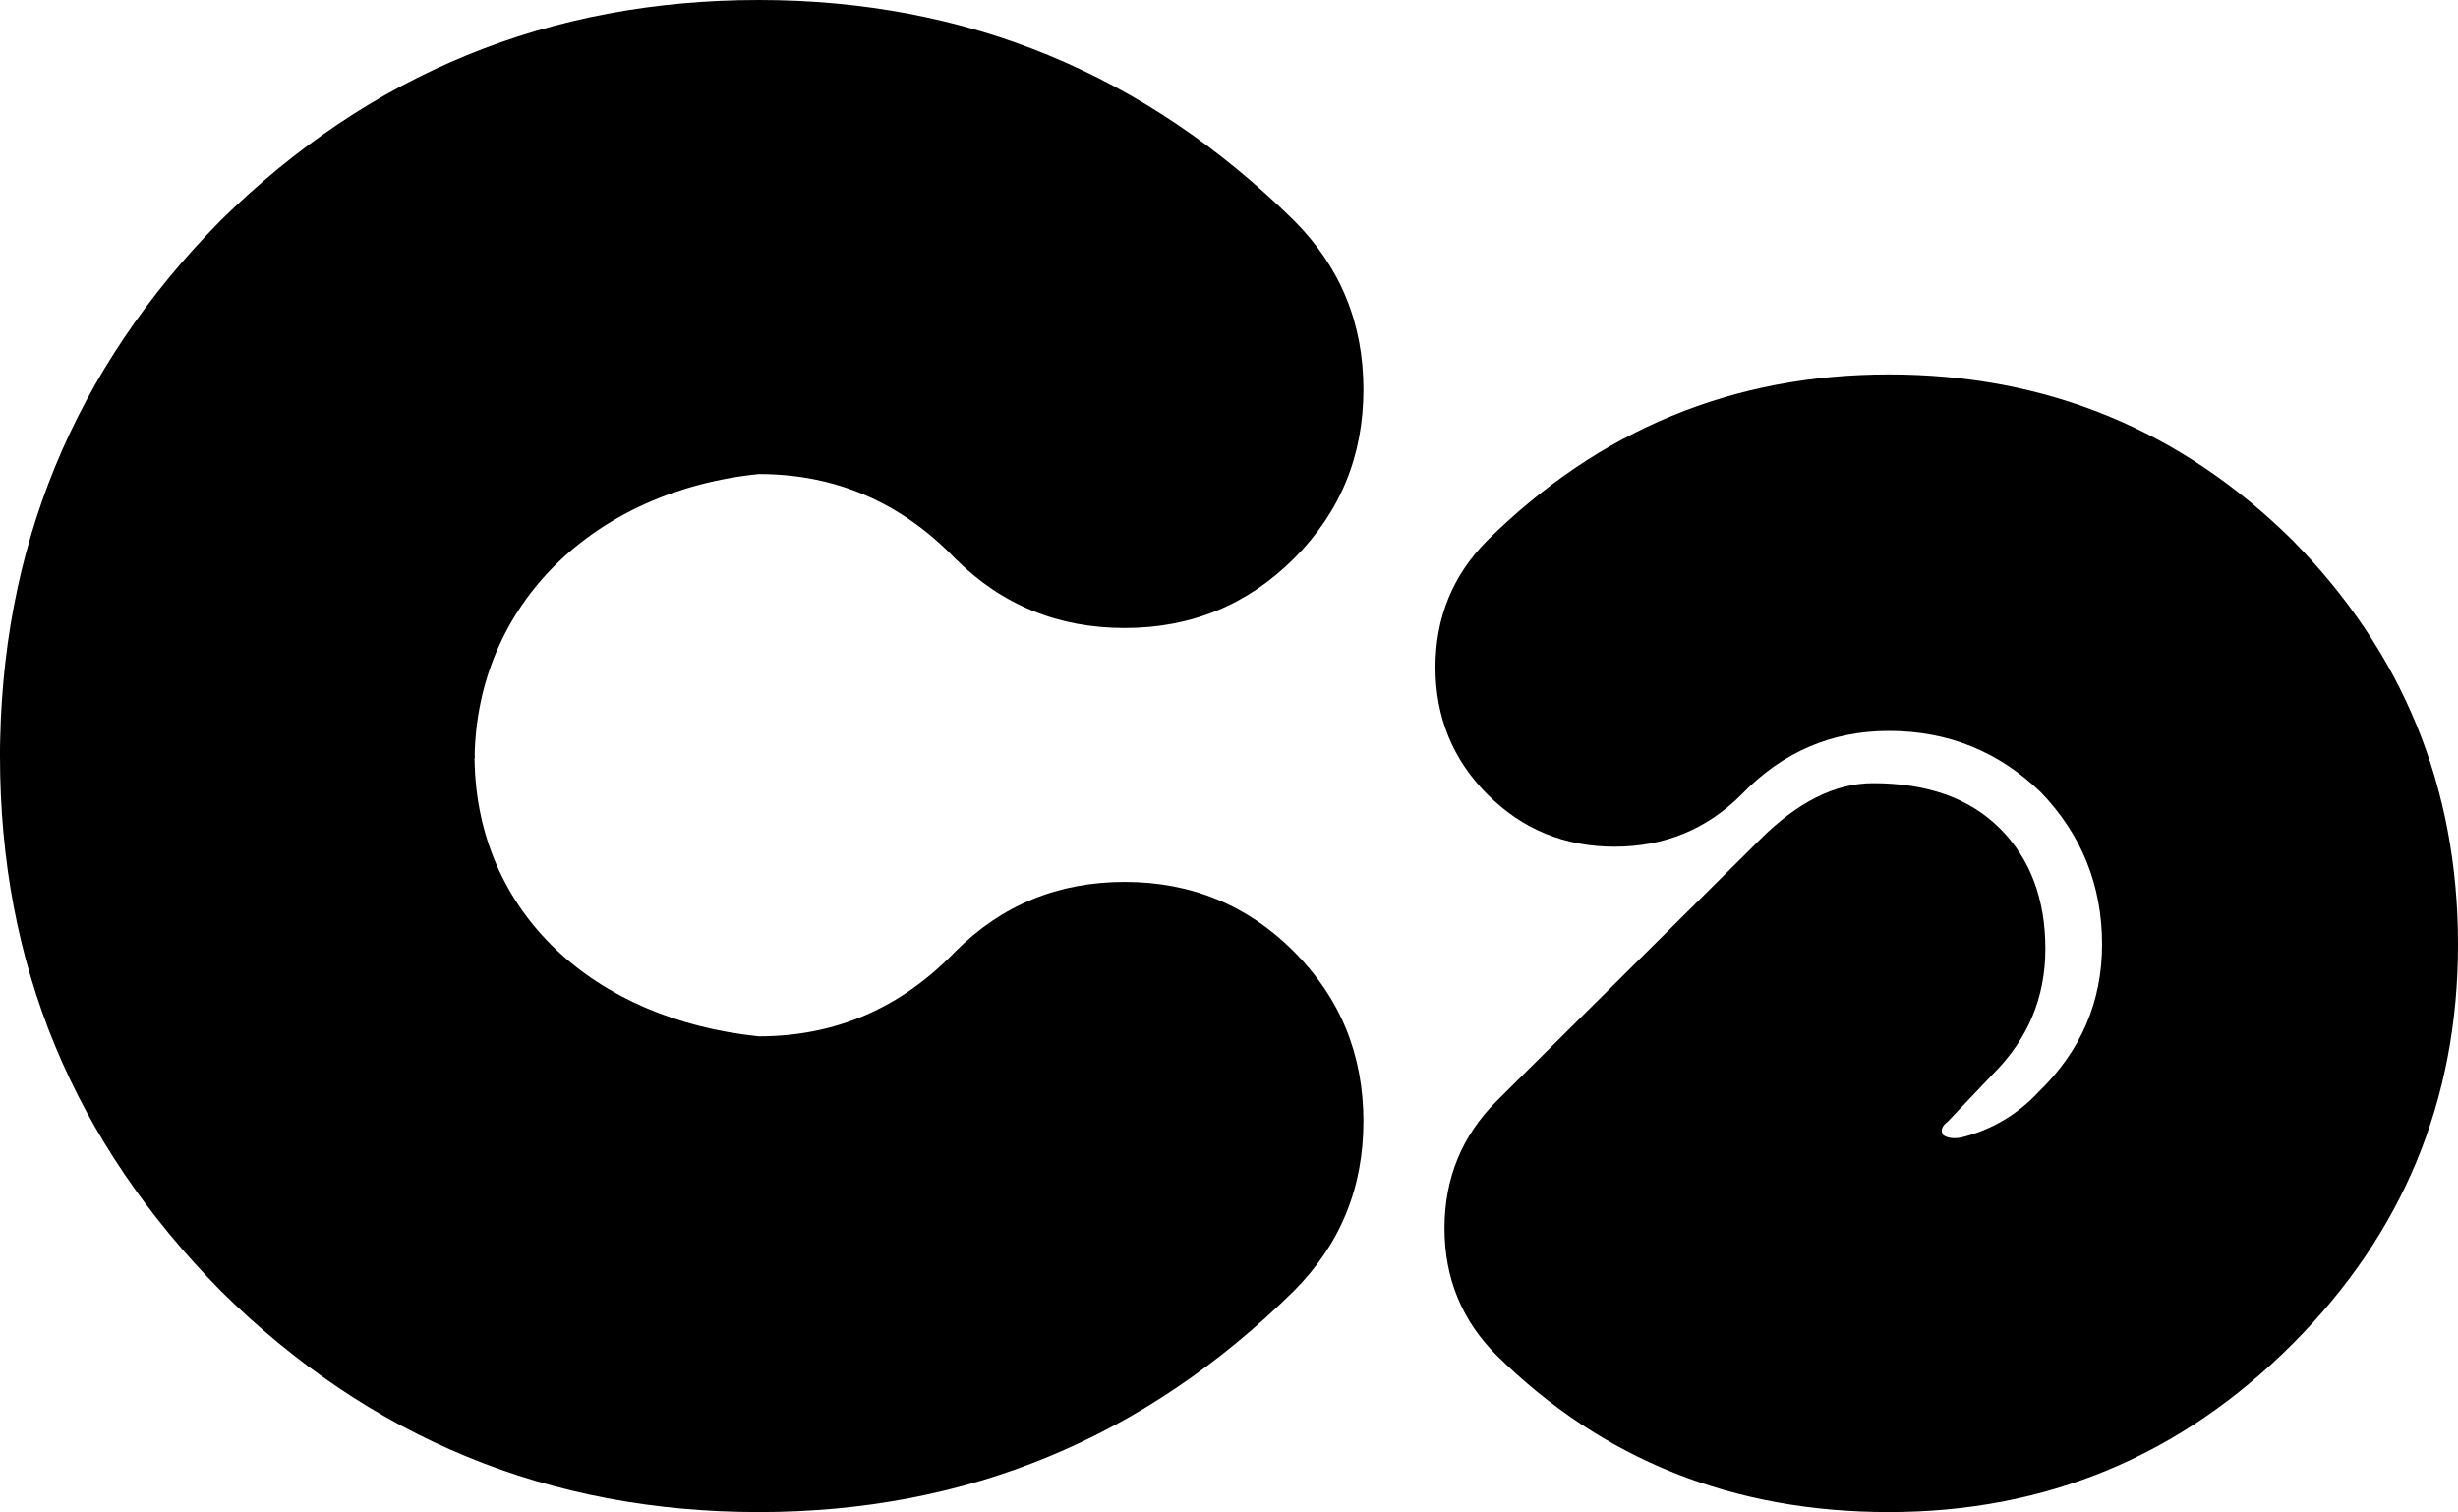
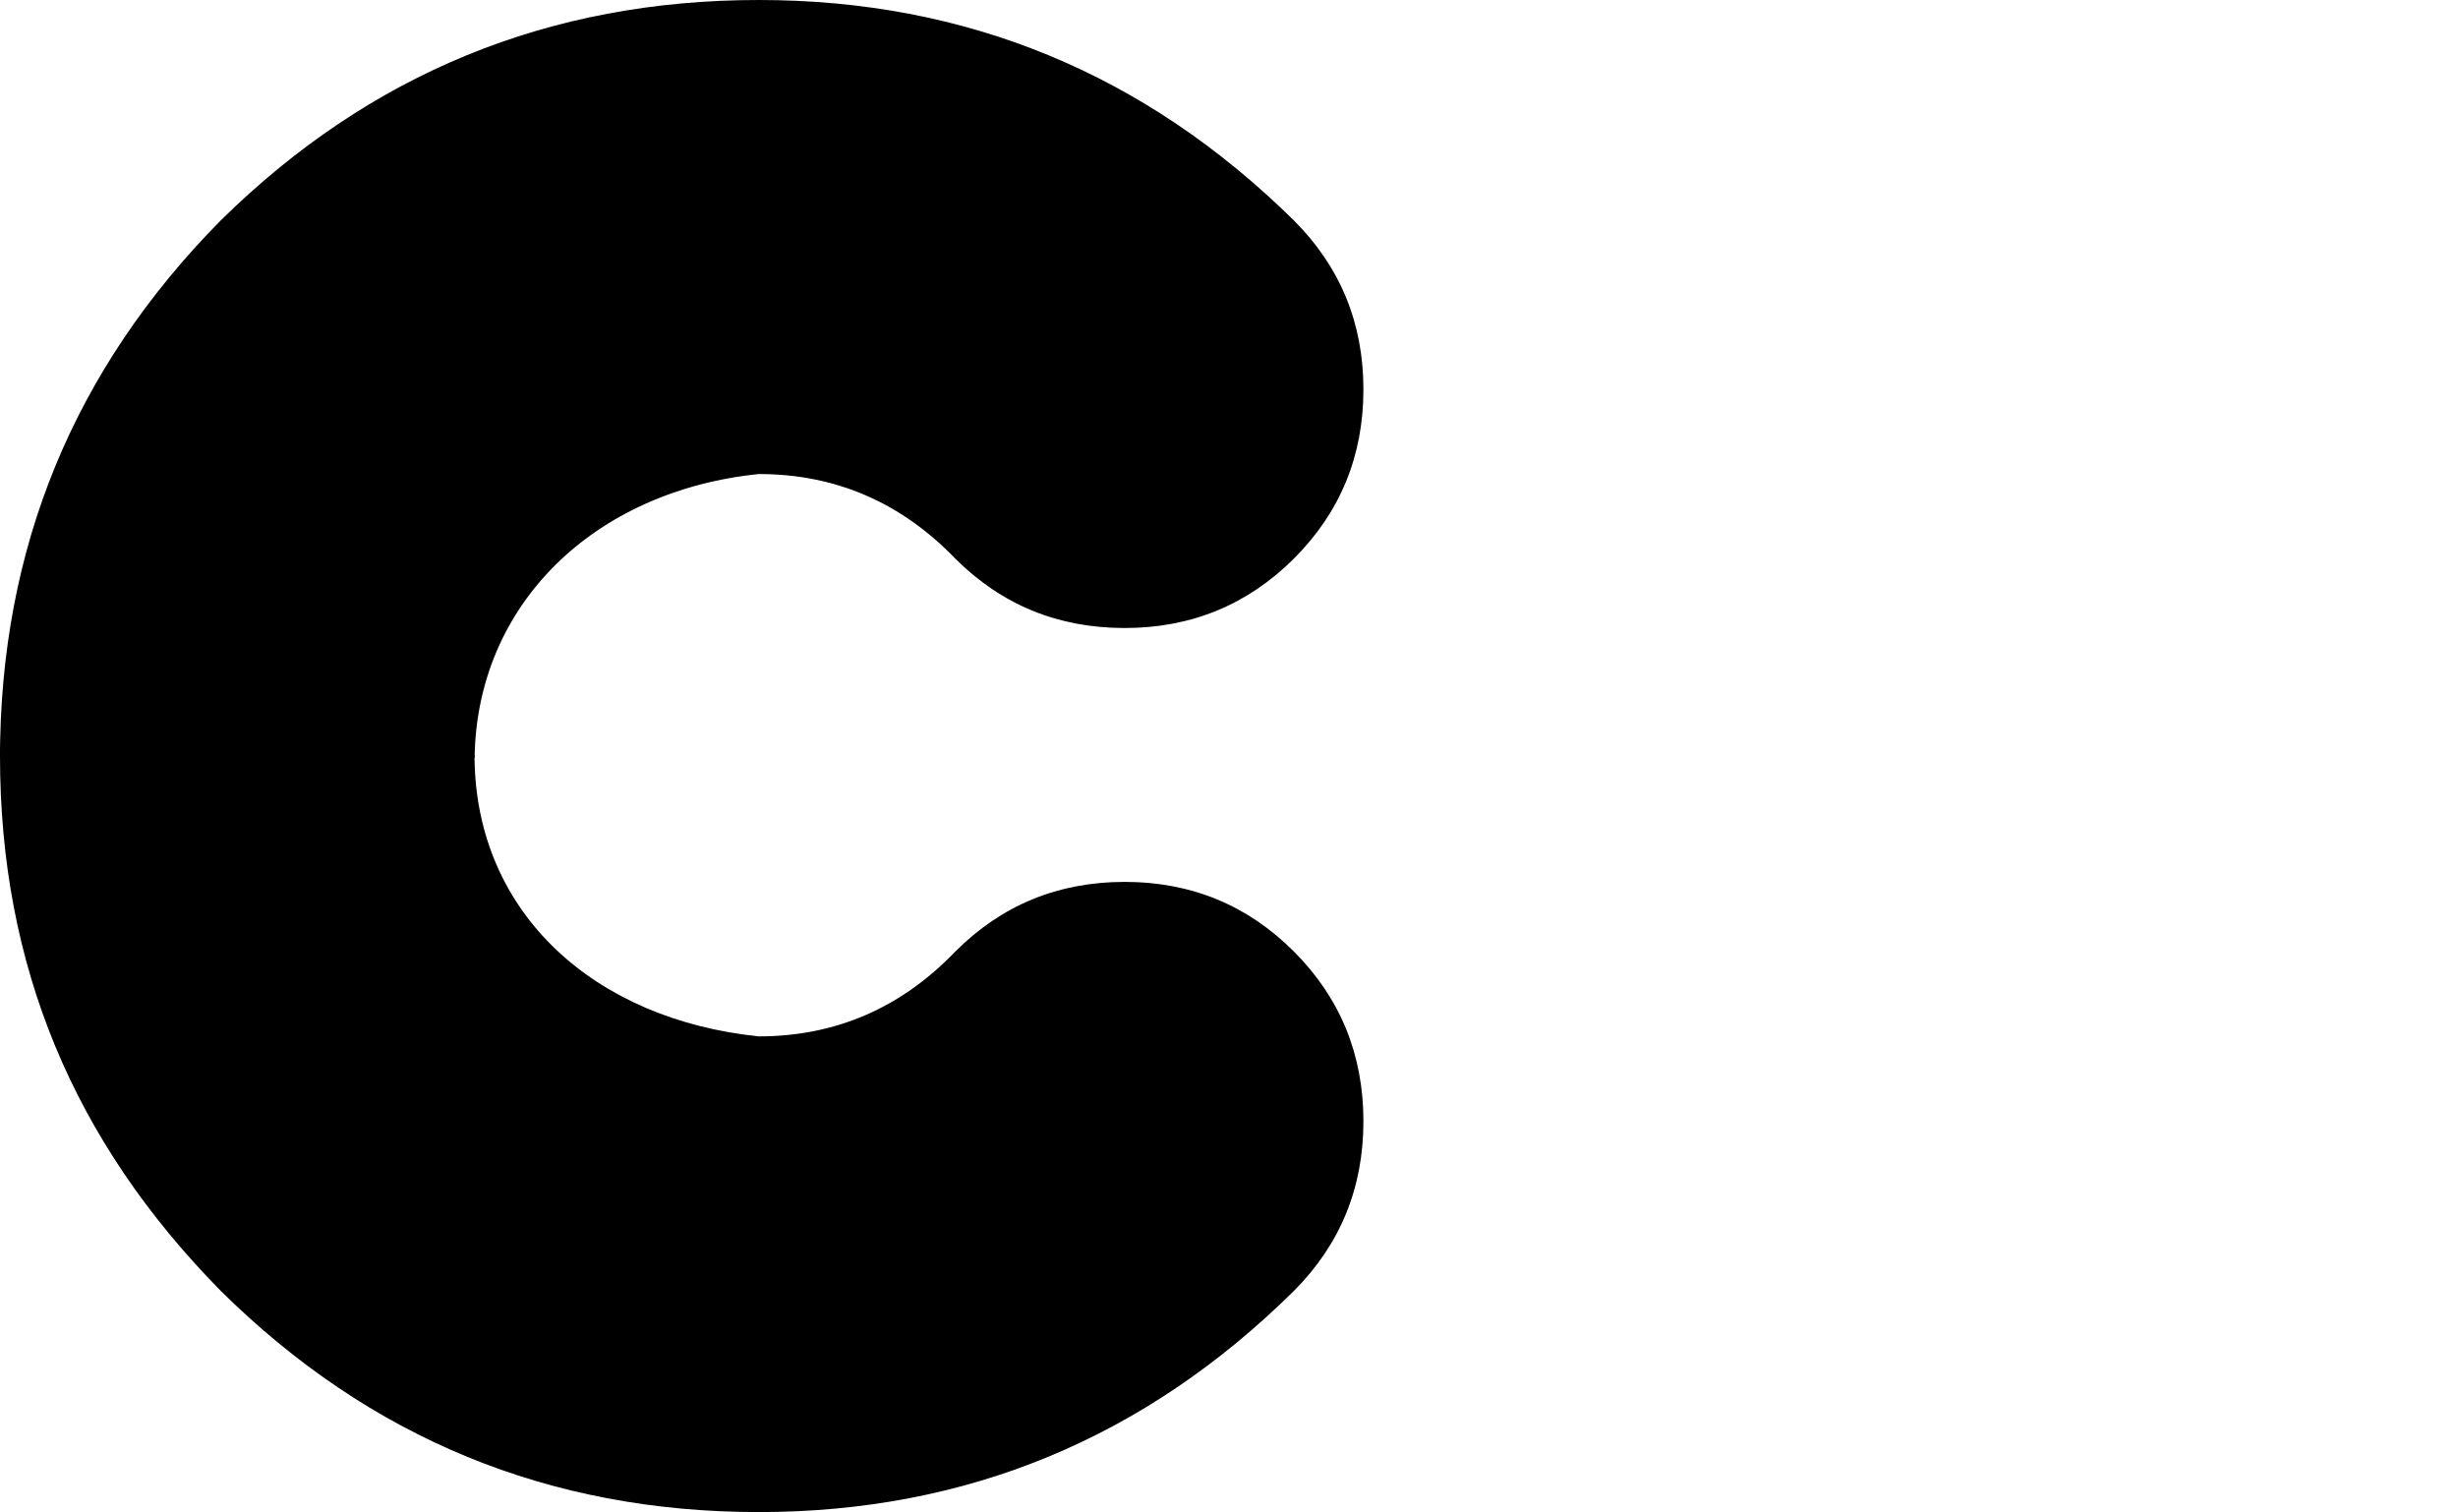
<svg xmlns="http://www.w3.org/2000/svg" width="512px" height="315px" viewBox="0 0 512 315" version="1.1">
  <title>Calckey</title>
  <g id="All-Fediverse-Symbols" stroke="none" stroke-width="1" fill="none" fill-rule="evenodd">
    <g id="Calckey" transform="translate(0, -98)" fill="#000000" fill-rule="nonzero">
      <g transform="translate(0, 98)" id="Path">
        <path d="M45.972,45.923 C15.32,76.954 0,114.274 0,157.885 C19.681,158.079 79.041,157.989 98.781,157.897 C98.808,157.892 98.83,157.891 98.859,157.885 C99.285,125.841 123.804,102.253 158.055,98.752 C174.01,98.752 187.655,104.625 198.987,116.372 C208.637,126.009 220.397,130.828 234.264,130.828 C248.098,130.828 259.856,126.009 269.517,116.372 C279.166,106.726 284,94.979 284,81.134 C284,67.307 279.166,55.572 269.517,45.924 C238.449,15.309 201.297,0 158.055,0 C114.397,0 77.042,15.308 45.972,45.923 Z" />
        <path d="M0,157.461 C0,201.223 15.331,237.778 45.983,268.917 C77.051,299.639 114.402,315 158.058,315 C201.299,315 238.456,299.639 269.524,268.917 C279.173,259.236 284,247.46 284,233.586 C284,219.691 279.172,207.904 269.524,198.224 C259.863,188.554 248.105,183.719 234.271,183.719 C220.404,183.719 208.644,188.554 198.995,198.224 C187.663,210.013 174.012,215.899 158.058,215.899 C123.807,212.386 99.276,190.294 98.85,158.139 C98.823,158.139 98.877,157.46 98.85,157.461 C96.158,153.08 0,113.698 0,157.461 Z" />
-         <path d="M393.457,78 C361.026,78 333.159,89.513 309.858,112.536 C302.621,119.792 299,128.617 299,139.015 C299,149.428 302.621,158.263 309.858,165.518 C317.103,172.765 325.924,176.387 336.299,176.387 C346.7,176.387 355.522,172.765 362.759,165.518 C371.258,156.684 381.491,152.269 393.456,152.269 C405.726,152.269 416.276,156.522 425.094,165.035 C433.602,173.869 437.857,184.44 437.857,196.737 C437.857,208.715 433.438,218.965 424.619,227.485 C420.21,232.215 414.857,235.369 408.571,236.948 C406.981,237.26 405.727,237.102 404.785,236.477 C404.154,235.523 404.475,234.578 405.737,233.633 L415.178,223.699 C422.424,216.444 426.048,207.77 426.048,197.685 C426.048,187.28 422.902,178.922 416.607,172.613 C410.313,166.303 401.49,163.15 390.148,163.15 C382.279,163.15 374.414,167.087 366.545,174.967 L311.751,229.368 C304.506,236.631 300.888,245.468 300.888,255.865 C300.888,266.278 304.506,275.103 311.751,282.35 C333.79,304.115 361.027,315 393.458,315 C426.201,315 454.214,303.332 477.516,279.995 C500.505,256.971 512,229.218 512,196.735 C512,163.939 500.505,135.871 477.516,112.534 C454.214,89.51 426.201,78 393.458,78 L393.457,78 Z" />
      </g>
    </g>
  </g>
</svg>